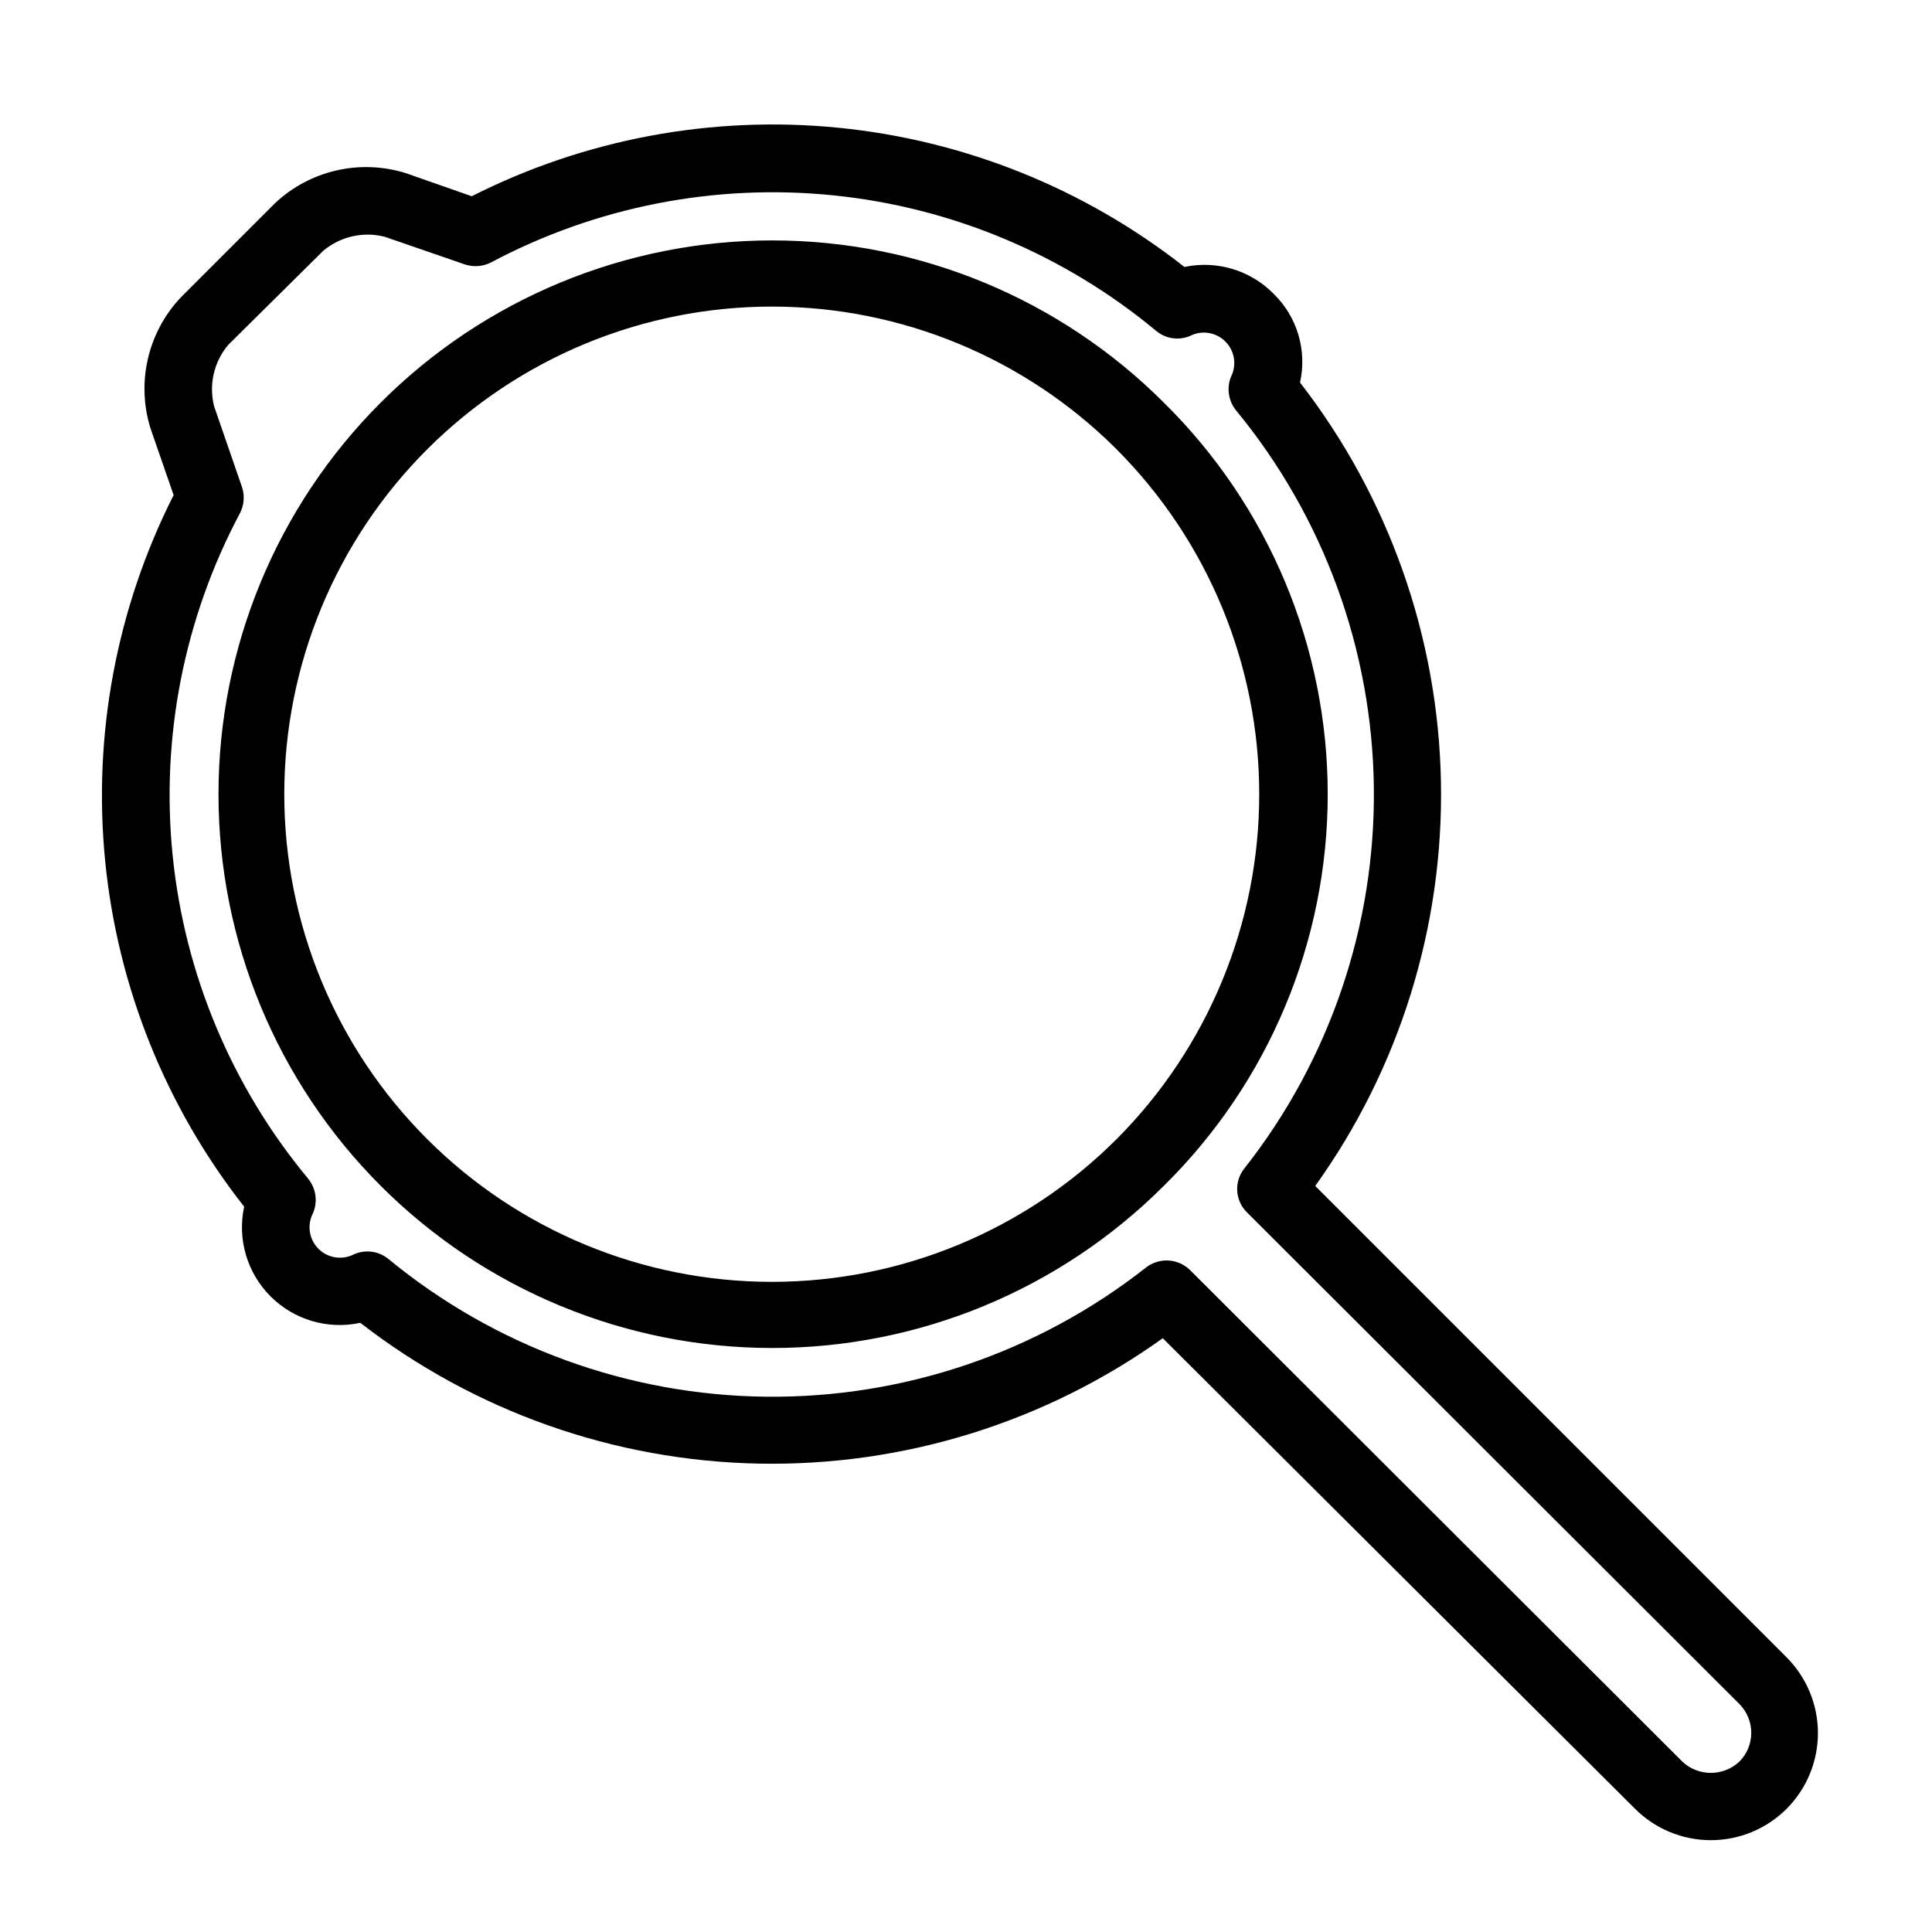
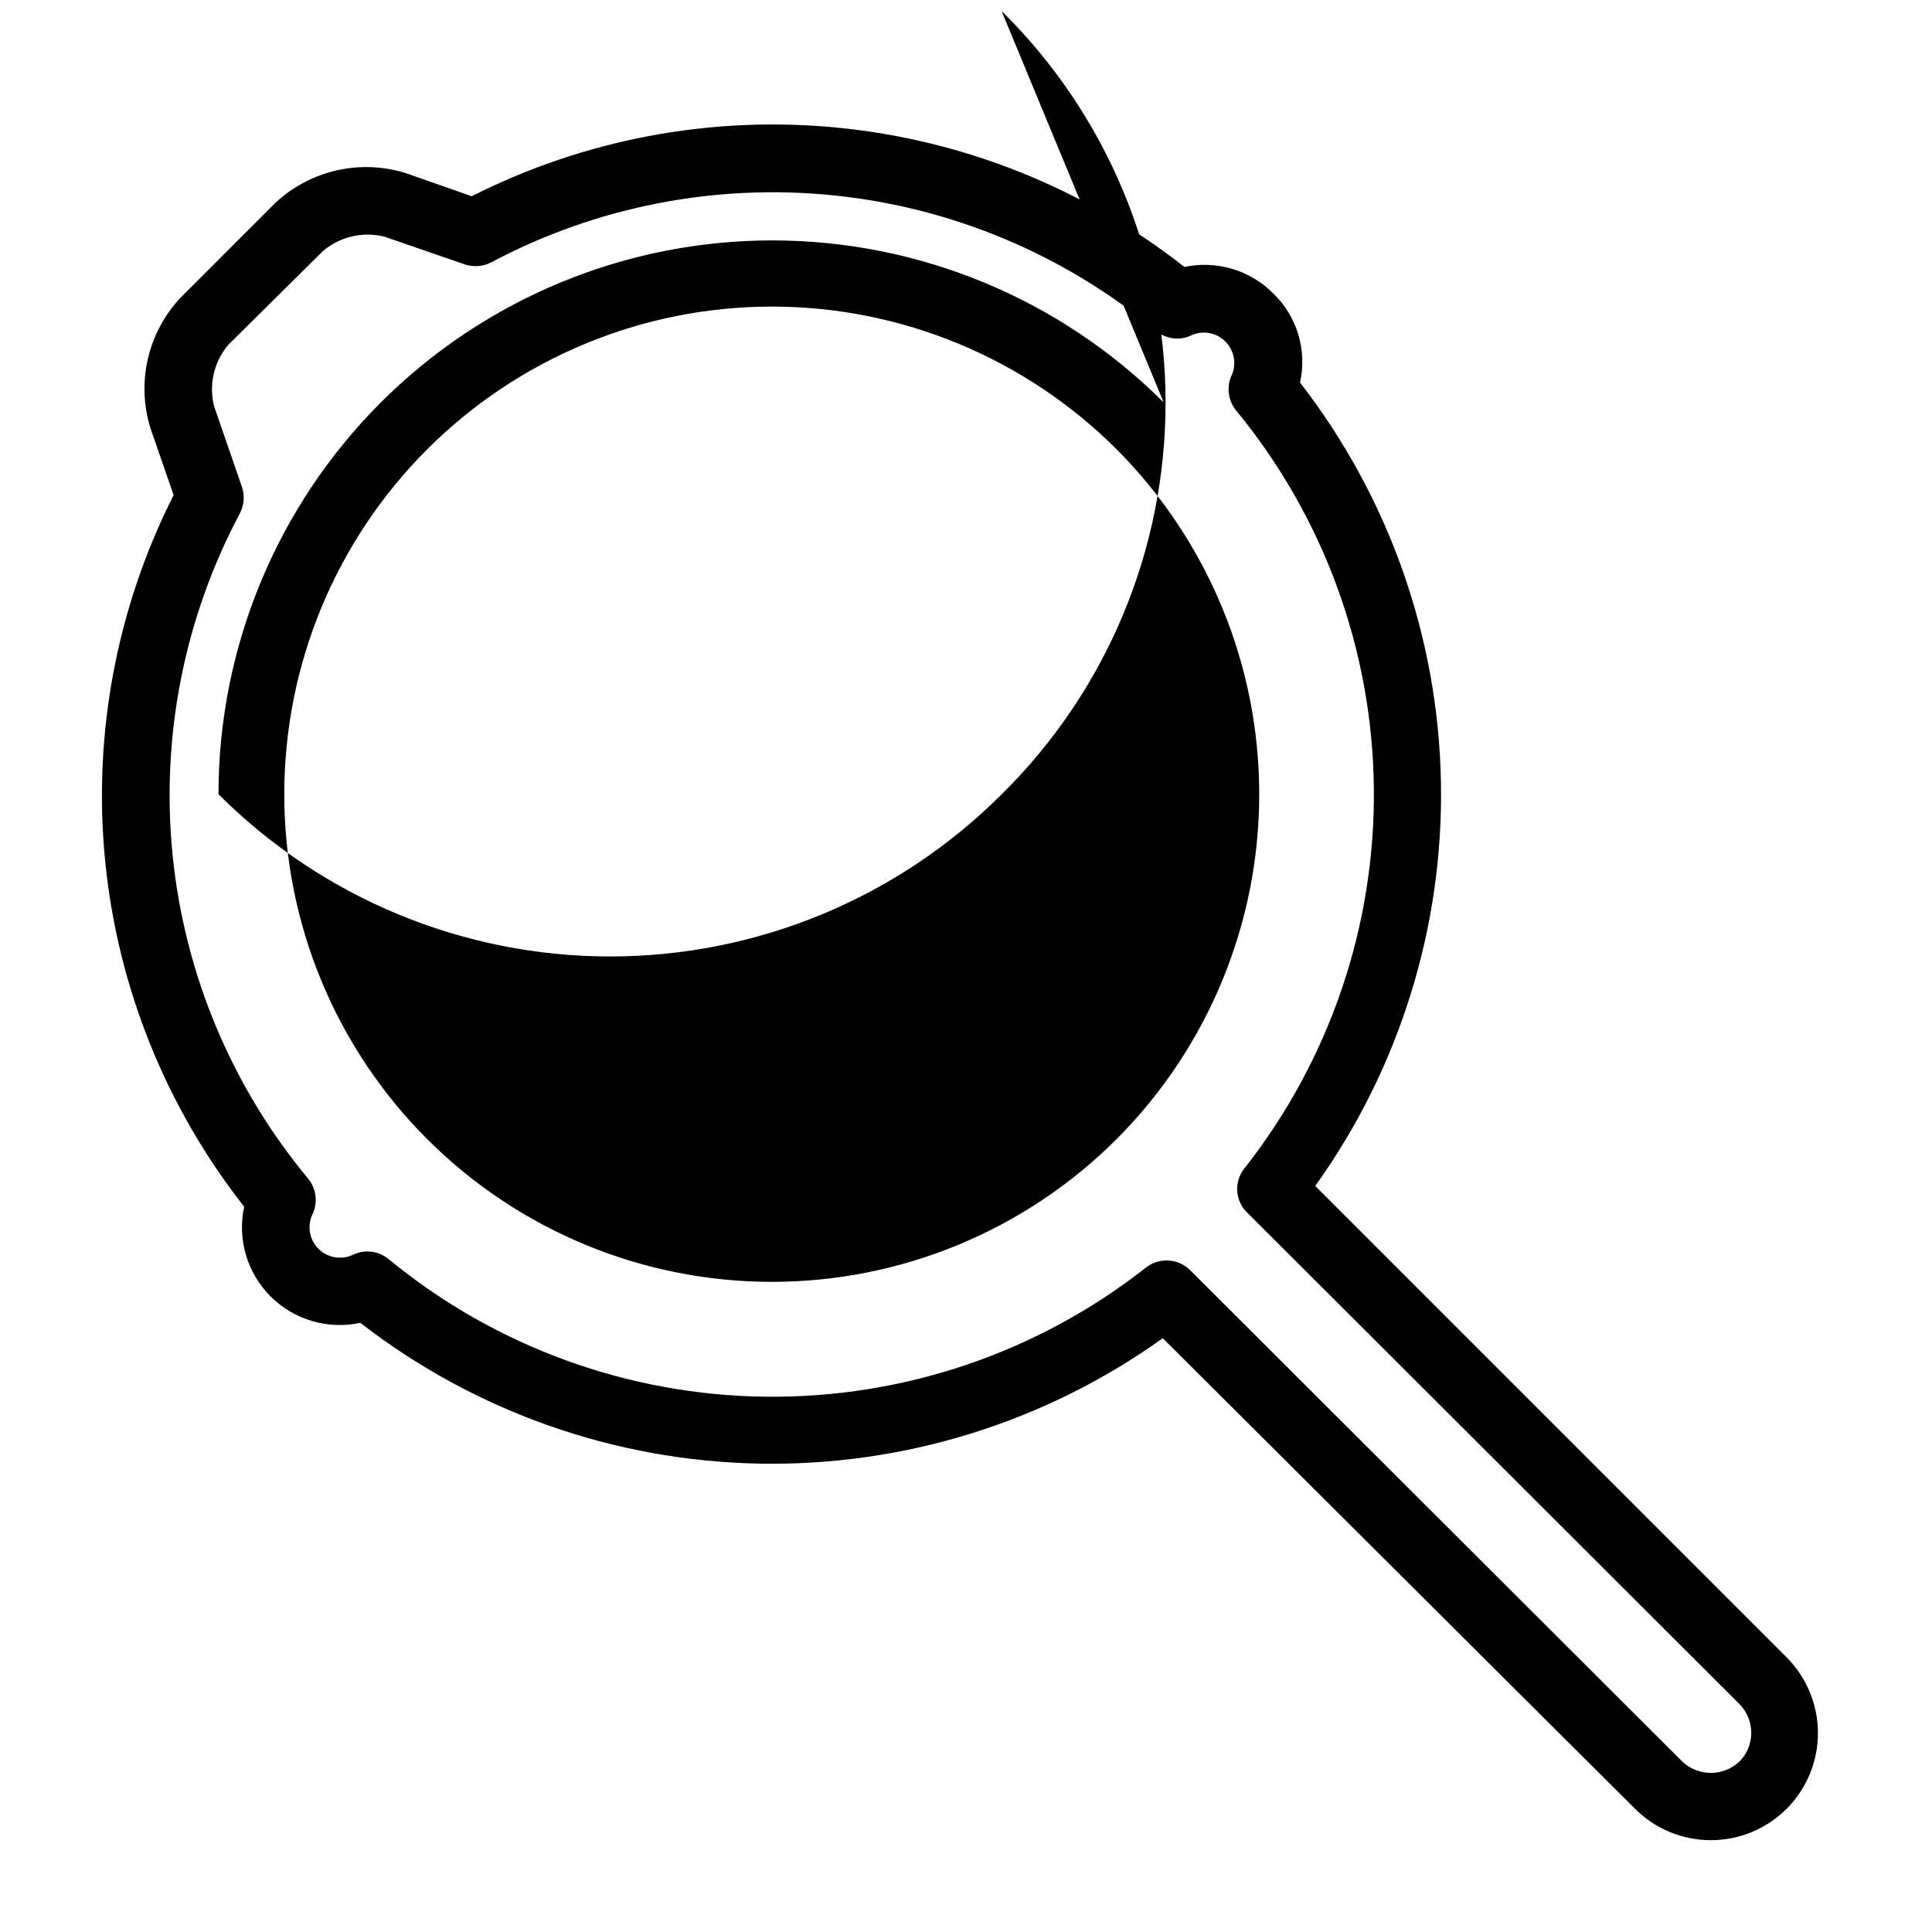
<svg xmlns="http://www.w3.org/2000/svg" fill="#000000" width="800px" height="800px" version="1.1" viewBox="144 144 512 512">
-   <path d="m617.39 583.13-124.84-124.84c22.355-31.188 34.039-68.758 33.312-107.12-0.727-38.363-13.824-75.465-37.34-105.79 1.906-8.551-0.762-17.48-7.055-23.578-6.148-6.207-15.031-8.863-23.578-7.055-26.434-20.773-58.25-33.574-91.707-36.895-33.461-3.32-67.168 2.977-97.172 18.156l-17.531-6.148c-5.941-1.84-12.262-2.078-18.32-0.691-6.062 1.391-11.648 4.359-16.191 8.602l-25.191 25.191c-4.242 4.543-7.211 10.129-8.598 16.191-1.391 6.059-1.152 12.379 0.688 18.32l6.144 17.734 0.004-0.004c-15.156 29.953-21.449 63.609-18.141 97.016 3.312 33.402 16.09 65.168 36.832 91.562-1.859 8.602 0.777 17.559 7 23.781s15.18 8.859 23.781 7c30.281 23.488 67.336 36.574 105.65 37.312 38.316 0.734 75.848-10.922 107.01-33.23l125.09 124.64c5.336 5.367 12.586 8.383 20.152 8.383s14.82-3.016 20.152-8.383c5.301-5.348 8.262-12.578 8.23-20.105-0.027-7.531-3.043-14.738-8.383-20.047zm-12.445 27.711h0.004c-4.25 3.992-10.867 3.992-15.117 0l-130.43-130.23c-3.164-3.141-8.168-3.445-11.688-0.707-28.703 22.562-64.246 34.641-100.75 34.238-36.504-0.402-71.773-13.266-99.969-36.453-2.723-2.262-6.527-2.68-9.672-1.059-3.035 1.324-6.57 0.66-8.918-1.672-2.348-2.336-3.027-5.871-1.715-8.91 1.617-3.16 1.199-6.981-1.059-9.723-20.164-24.285-32.645-54.02-35.859-85.422-3.211-31.398 2.992-63.047 17.824-90.91 1.117-2.168 1.301-4.699 0.504-7.004l-7.356-21.312c-1.449-5.707-0.062-11.766 3.727-16.273l25.191-24.938c4.508-3.789 10.566-5.176 16.273-3.727l21.312 7.356c2.246 0.727 4.688 0.547 6.801-0.504 27.867-14.832 59.516-21.031 90.922-17.809 31.402 3.219 61.133 15.715 85.41 35.895 2.699 2.266 6.496 2.684 9.625 1.059 2.988-1.215 6.41-0.527 8.703 1.742 2.289 2.269 3.008 5.688 1.824 8.688-1.57 3.137-1.156 6.902 1.059 9.621 23.215 28.203 36.09 63.492 36.496 100.02 0.402 36.523-11.691 72.09-34.281 100.8-2.891 3.566-2.516 8.77 0.859 11.887l130.29 130.09c4.195 4.223 4.195 11.039 0 15.266zm-152.55-360.18c-27.527-27.508-64.855-42.957-103.77-42.949-38.918 0.008-76.238 15.477-103.75 42.996-27.516 27.523-42.973 64.848-42.973 103.77s15.457 76.238 42.973 103.76c27.516 27.523 64.836 42.988 103.75 42.996 38.918 0.008 76.246-15.441 103.77-42.949 27.809-27.387 43.465-64.781 43.465-103.81 0-39.027-15.656-76.426-43.465-103.81zm-12.445 195.18c-24.23 24.242-57.102 37.859-91.375 37.863-34.277 0.004-67.148-13.613-91.387-37.848s-37.852-57.105-37.852-91.379c0-34.277 13.613-67.148 37.852-91.383s57.109-37.848 91.387-37.844c34.273 0 67.145 13.621 91.375 37.859 24.18 24.262 37.758 57.113 37.758 91.367 0 34.25-13.578 67.105-37.758 91.363z" />
+   <path d="m617.39 583.13-124.84-124.84c22.355-31.188 34.039-68.758 33.312-107.12-0.727-38.363-13.824-75.465-37.34-105.79 1.906-8.551-0.762-17.48-7.055-23.578-6.148-6.207-15.031-8.863-23.578-7.055-26.434-20.773-58.25-33.574-91.707-36.895-33.461-3.32-67.168 2.977-97.172 18.156l-17.531-6.148c-5.941-1.84-12.262-2.078-18.32-0.691-6.062 1.391-11.648 4.359-16.191 8.602l-25.191 25.191c-4.242 4.543-7.211 10.129-8.598 16.191-1.391 6.059-1.152 12.379 0.688 18.32l6.144 17.734 0.004-0.004c-15.156 29.953-21.449 63.609-18.141 97.016 3.312 33.402 16.09 65.168 36.832 91.562-1.859 8.602 0.777 17.559 7 23.781s15.18 8.859 23.781 7c30.281 23.488 67.336 36.574 105.65 37.312 38.316 0.734 75.848-10.922 107.01-33.23l125.09 124.64c5.336 5.367 12.586 8.383 20.152 8.383s14.82-3.016 20.152-8.383c5.301-5.348 8.262-12.578 8.23-20.105-0.027-7.531-3.043-14.738-8.383-20.047zm-12.445 27.711h0.004c-4.25 3.992-10.867 3.992-15.117 0l-130.43-130.23c-3.164-3.141-8.168-3.445-11.688-0.707-28.703 22.562-64.246 34.641-100.75 34.238-36.504-0.402-71.773-13.266-99.969-36.453-2.723-2.262-6.527-2.68-9.672-1.059-3.035 1.324-6.57 0.66-8.918-1.672-2.348-2.336-3.027-5.871-1.715-8.91 1.617-3.16 1.199-6.981-1.059-9.723-20.164-24.285-32.645-54.02-35.859-85.422-3.211-31.398 2.992-63.047 17.824-90.91 1.117-2.168 1.301-4.699 0.504-7.004l-7.356-21.312c-1.449-5.707-0.062-11.766 3.727-16.273l25.191-24.938c4.508-3.789 10.566-5.176 16.273-3.727l21.312 7.356c2.246 0.727 4.688 0.547 6.801-0.504 27.867-14.832 59.516-21.031 90.922-17.809 31.402 3.219 61.133 15.715 85.41 35.895 2.699 2.266 6.496 2.684 9.625 1.059 2.988-1.215 6.41-0.527 8.703 1.742 2.289 2.269 3.008 5.688 1.824 8.688-1.57 3.137-1.156 6.902 1.059 9.621 23.215 28.203 36.09 63.492 36.496 100.02 0.402 36.523-11.691 72.09-34.281 100.8-2.891 3.566-2.516 8.77 0.859 11.887l130.29 130.09c4.195 4.223 4.195 11.039 0 15.266zm-152.55-360.18c-27.527-27.508-64.855-42.957-103.77-42.949-38.918 0.008-76.238 15.477-103.75 42.996-27.516 27.523-42.973 64.848-42.973 103.77c27.516 27.523 64.836 42.988 103.75 42.996 38.918 0.008 76.246-15.441 103.77-42.949 27.809-27.387 43.465-64.781 43.465-103.81 0-39.027-15.656-76.426-43.465-103.81zm-12.445 195.18c-24.23 24.242-57.102 37.859-91.375 37.863-34.277 0.004-67.148-13.613-91.387-37.848s-37.852-57.105-37.852-91.379c0-34.277 13.613-67.148 37.852-91.383s57.109-37.848 91.387-37.844c34.273 0 67.145 13.621 91.375 37.859 24.18 24.262 37.758 57.113 37.758 91.367 0 34.25-13.578 67.105-37.758 91.363z" />
</svg>